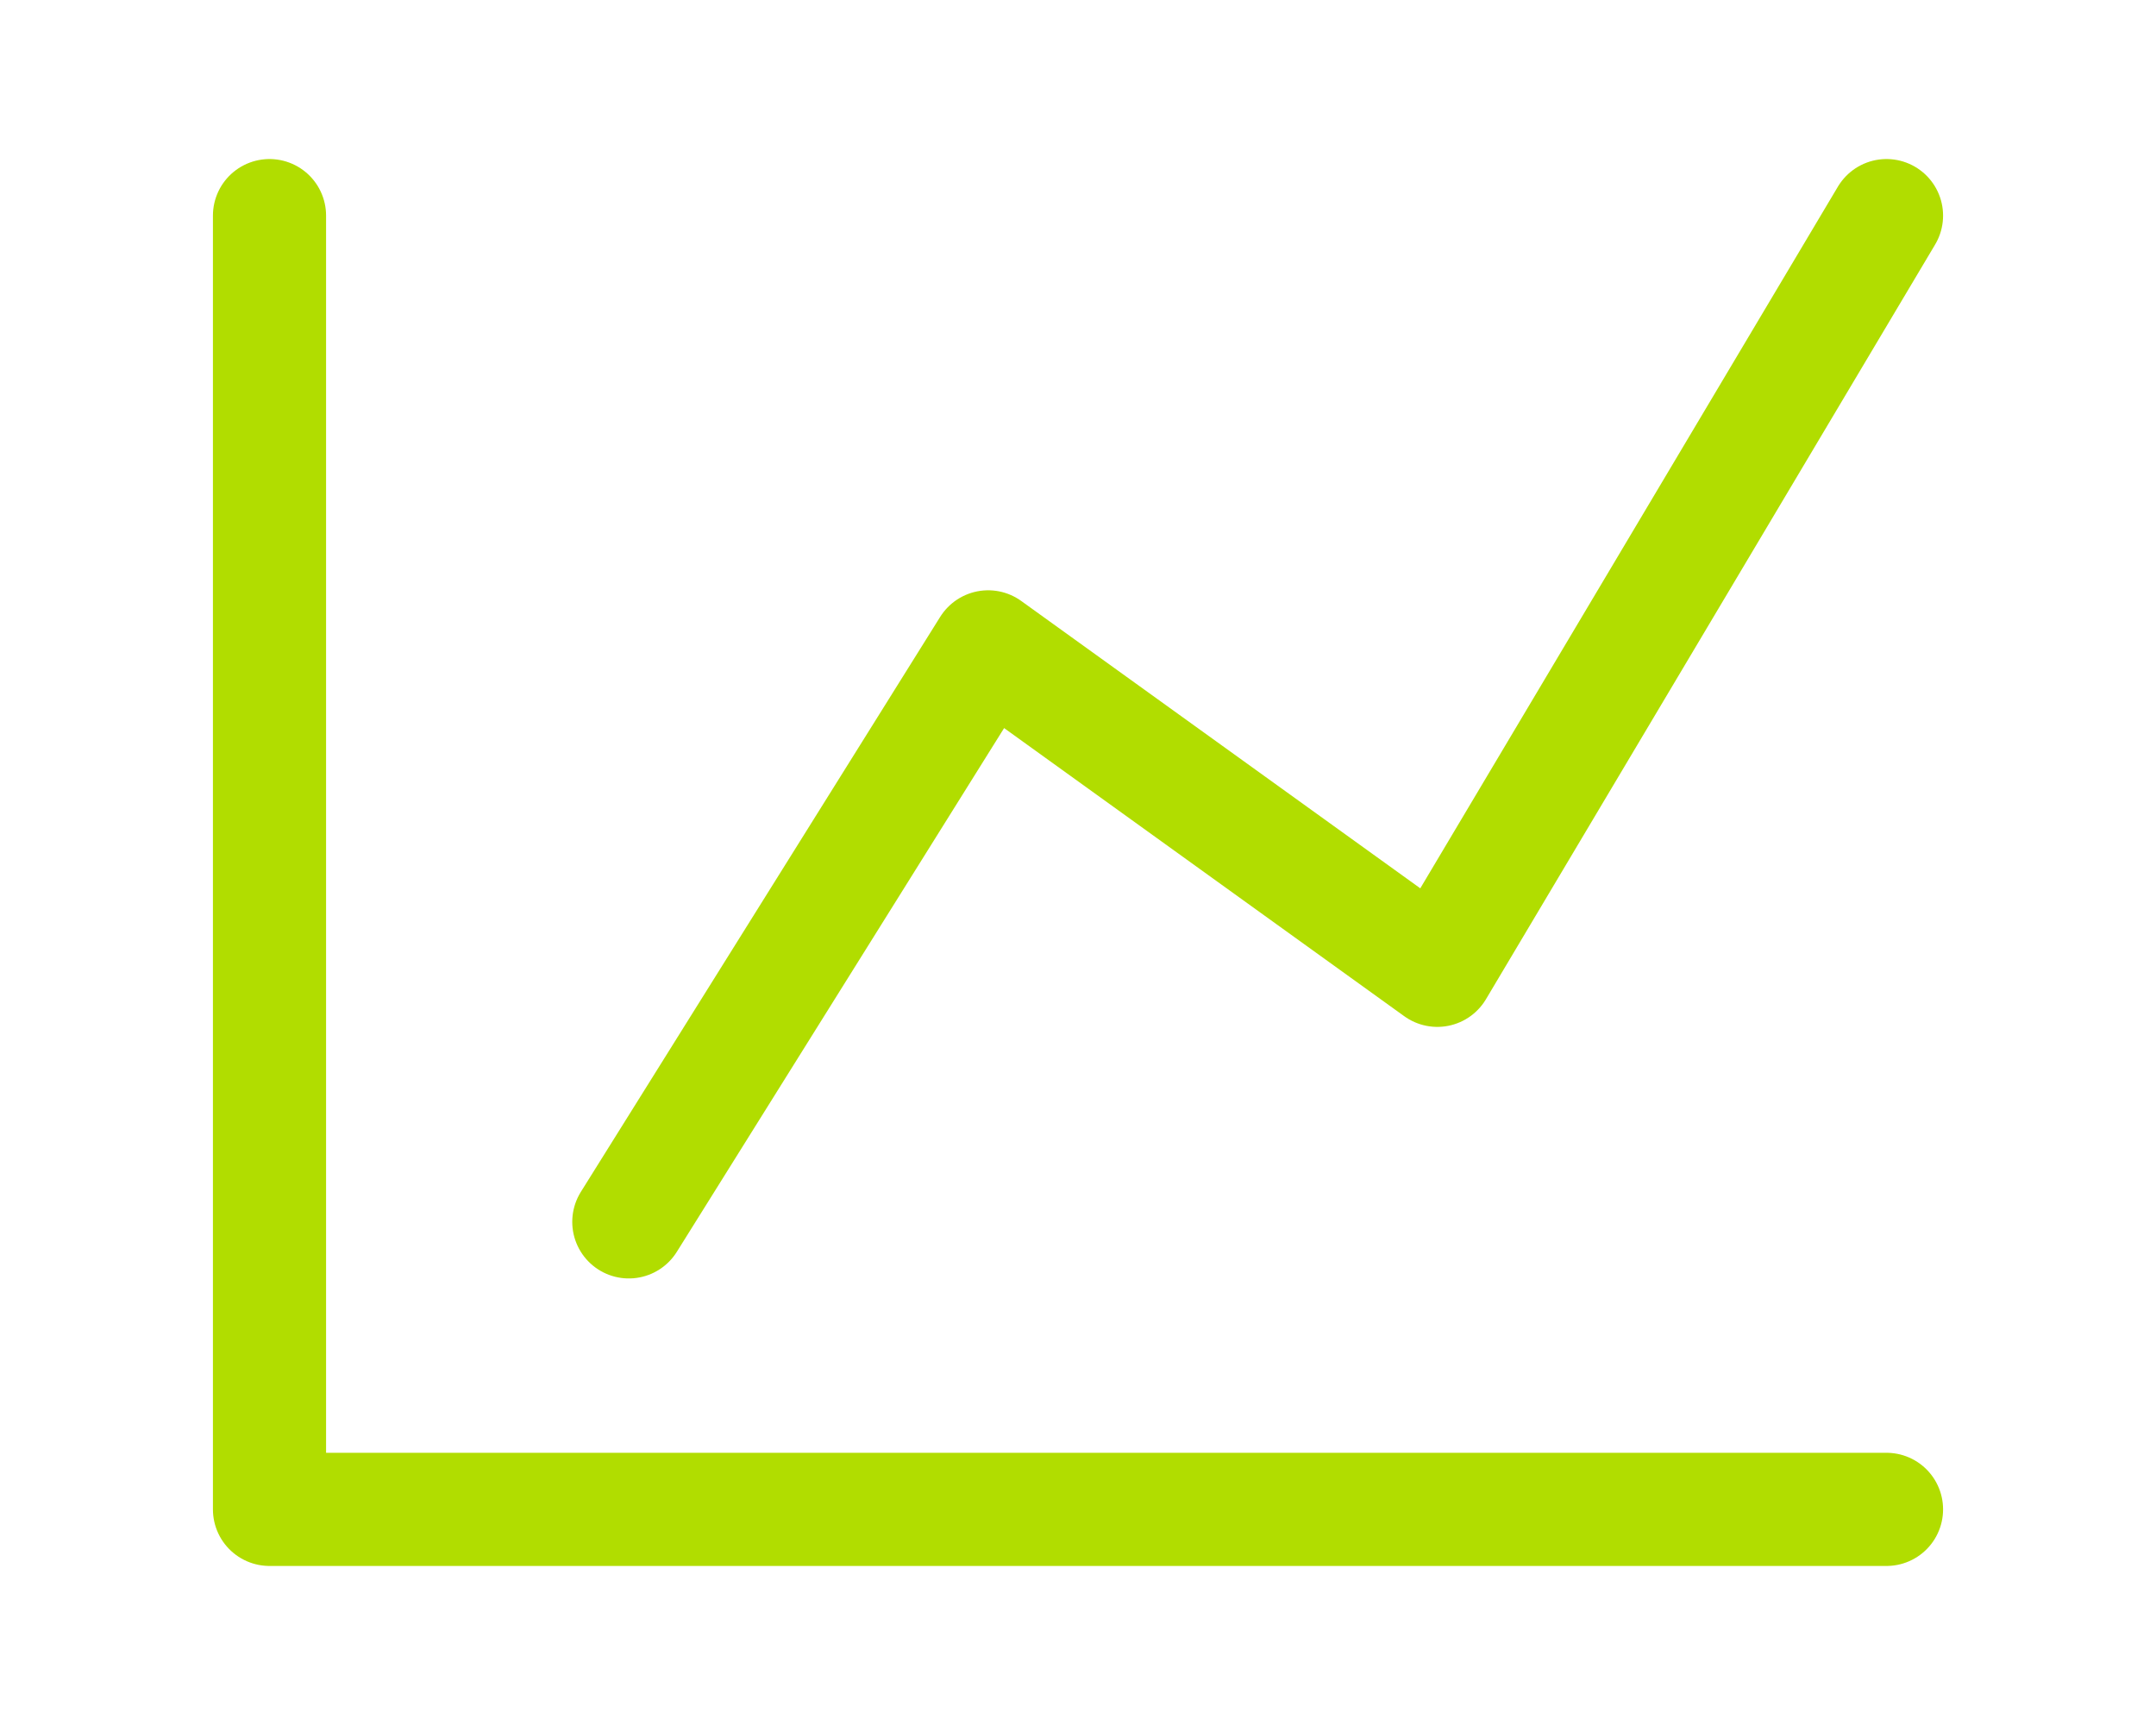
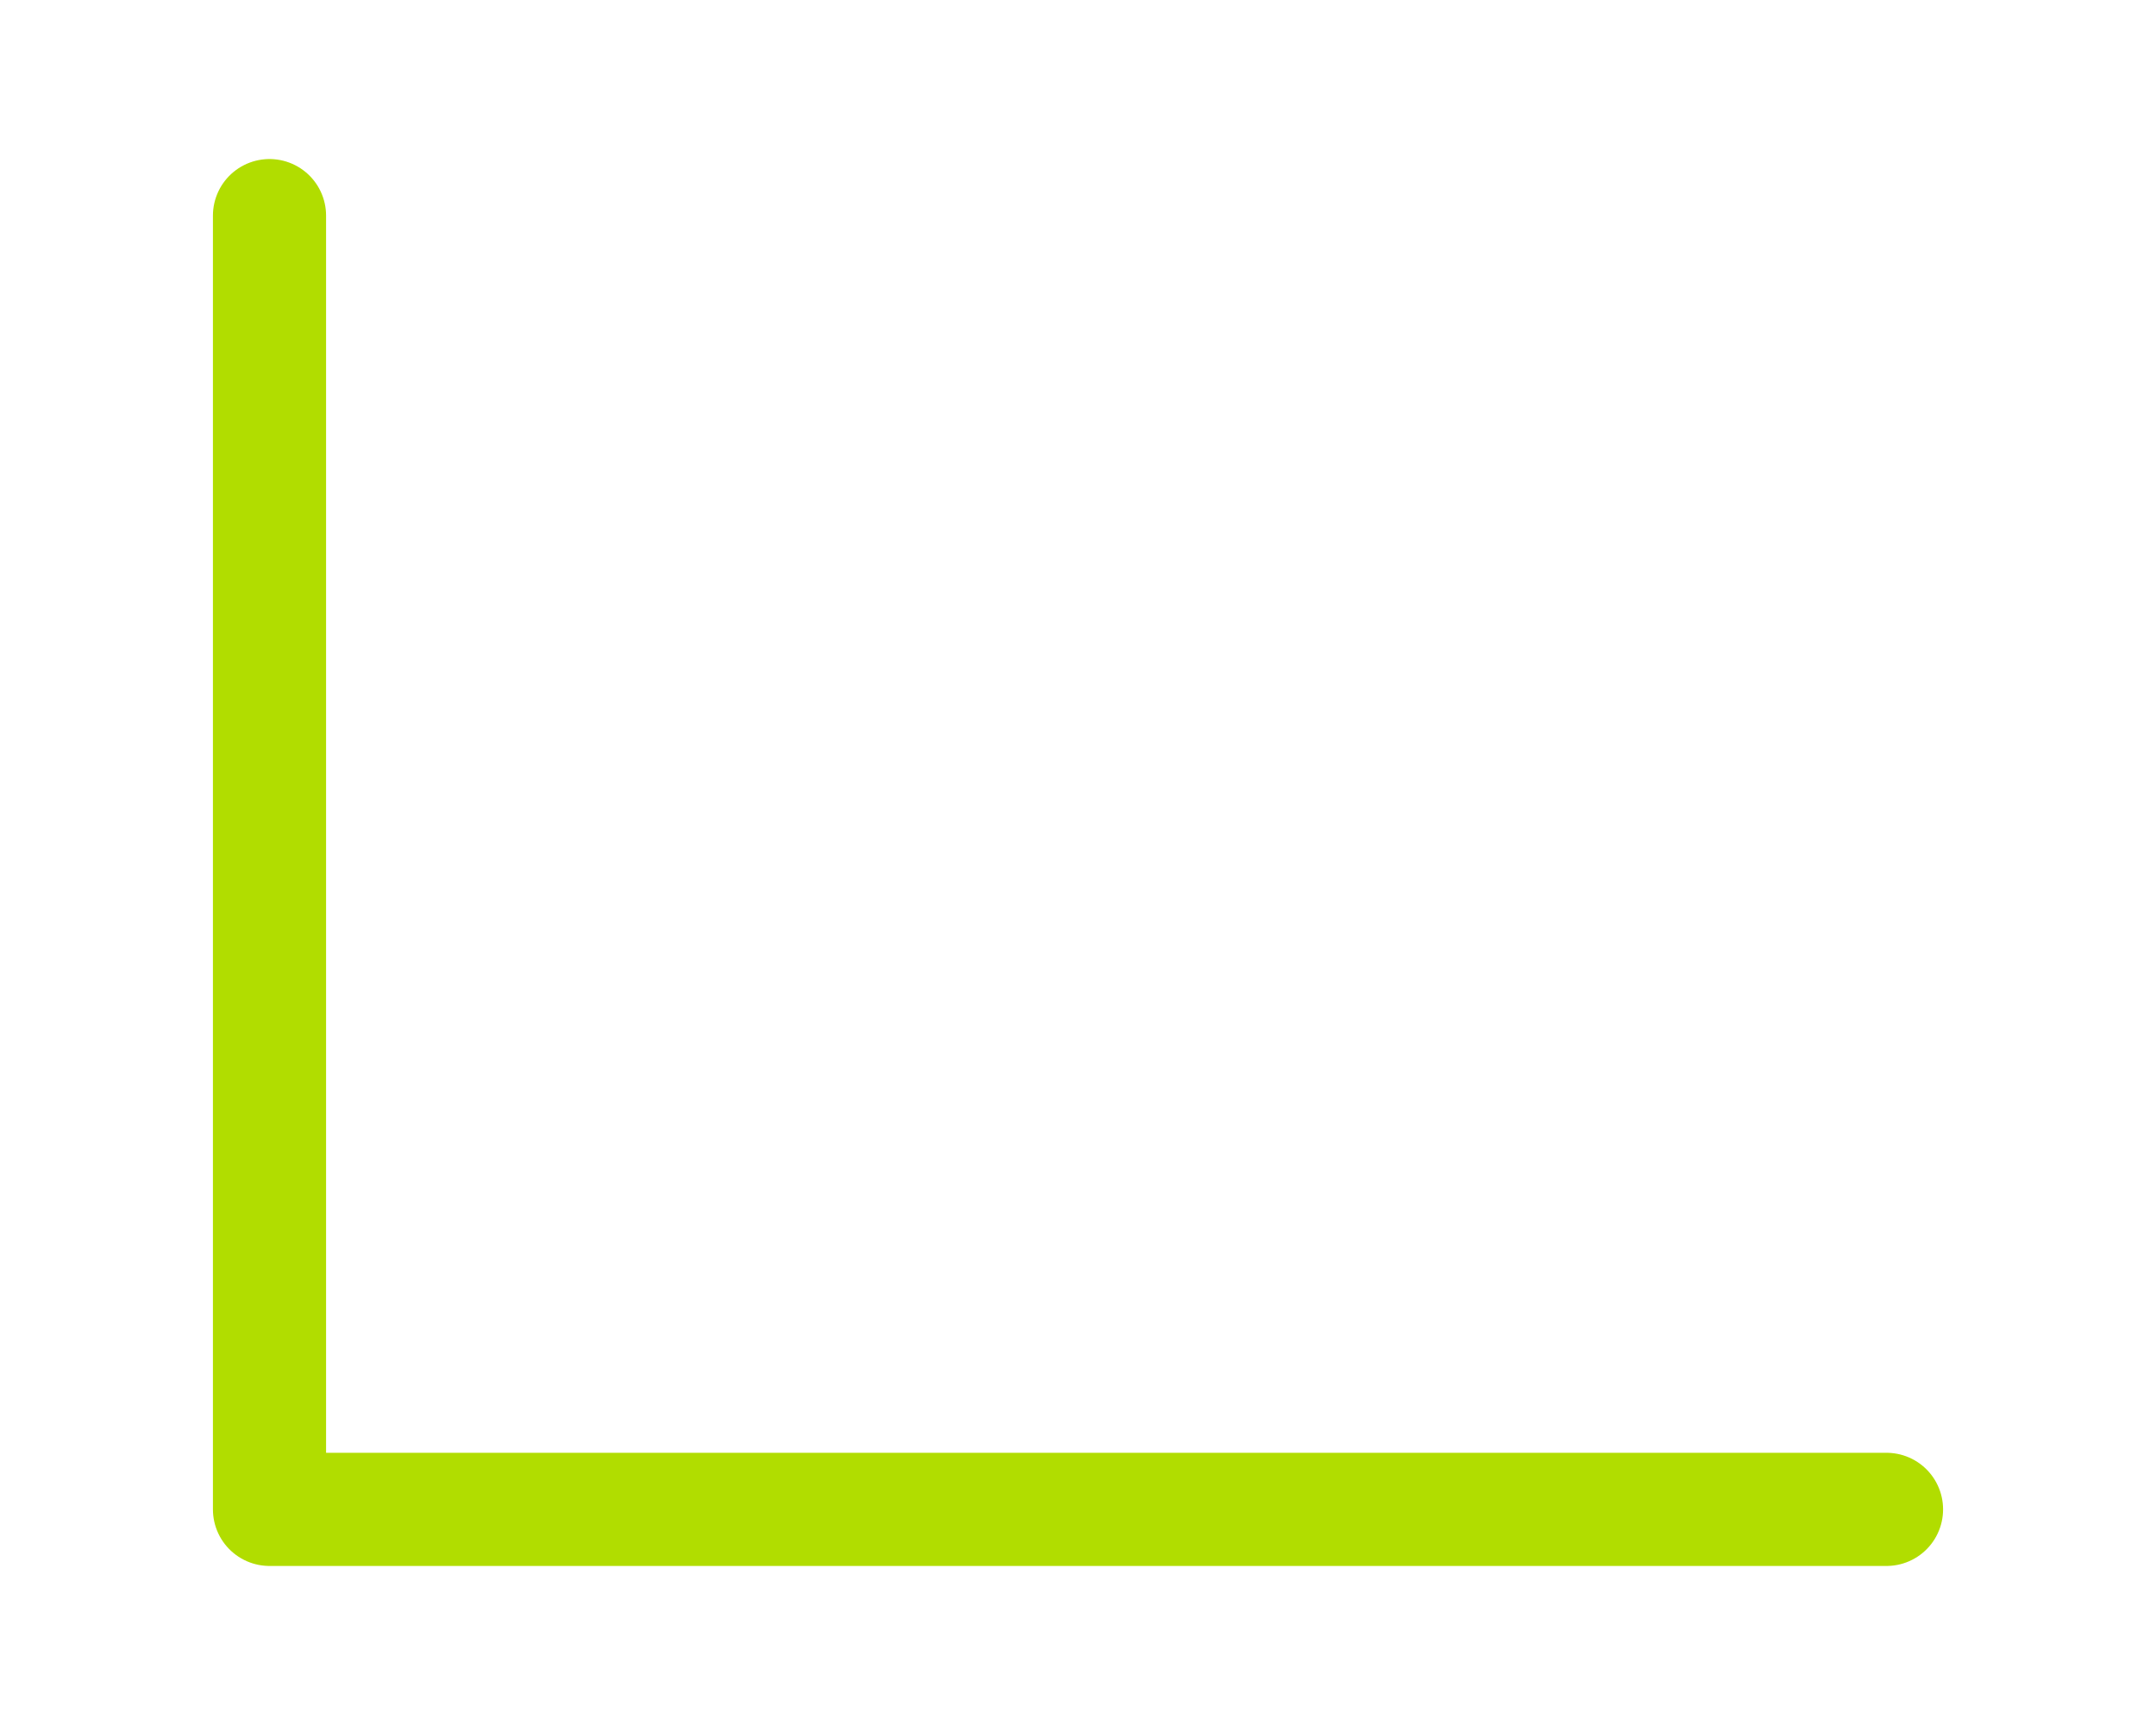
<svg xmlns="http://www.w3.org/2000/svg" version="1.1" width="125" height="100" viewBox="0,0,256,204.797">
  <g fill="none" fill-rule="nonzero" stroke="#b1dd00" stroke-width="6.56" stroke-linecap="round" stroke-linejoin="round" stroke-miterlimit="10" stroke-dasharray="" stroke-dashoffset="0" font-family="none" font-weight="none" font-size="none" text-anchor="none" style="mix-blend-mode: normal">
    <g transform="translate(0,-0.002) scale(2.048,2.048)">
      <g id="icon-park-outline:chart-line">
        <g id="Group">
          <path d="M15.625,12.5v75h93.75" id="Vector" />
-           <path d="M36.458,70.833l20.833,-33.333l26.042,18.75l26.042,-43.75" id="Vector_2" />
        </g>
      </g>
    </g>
  </g>
</svg>